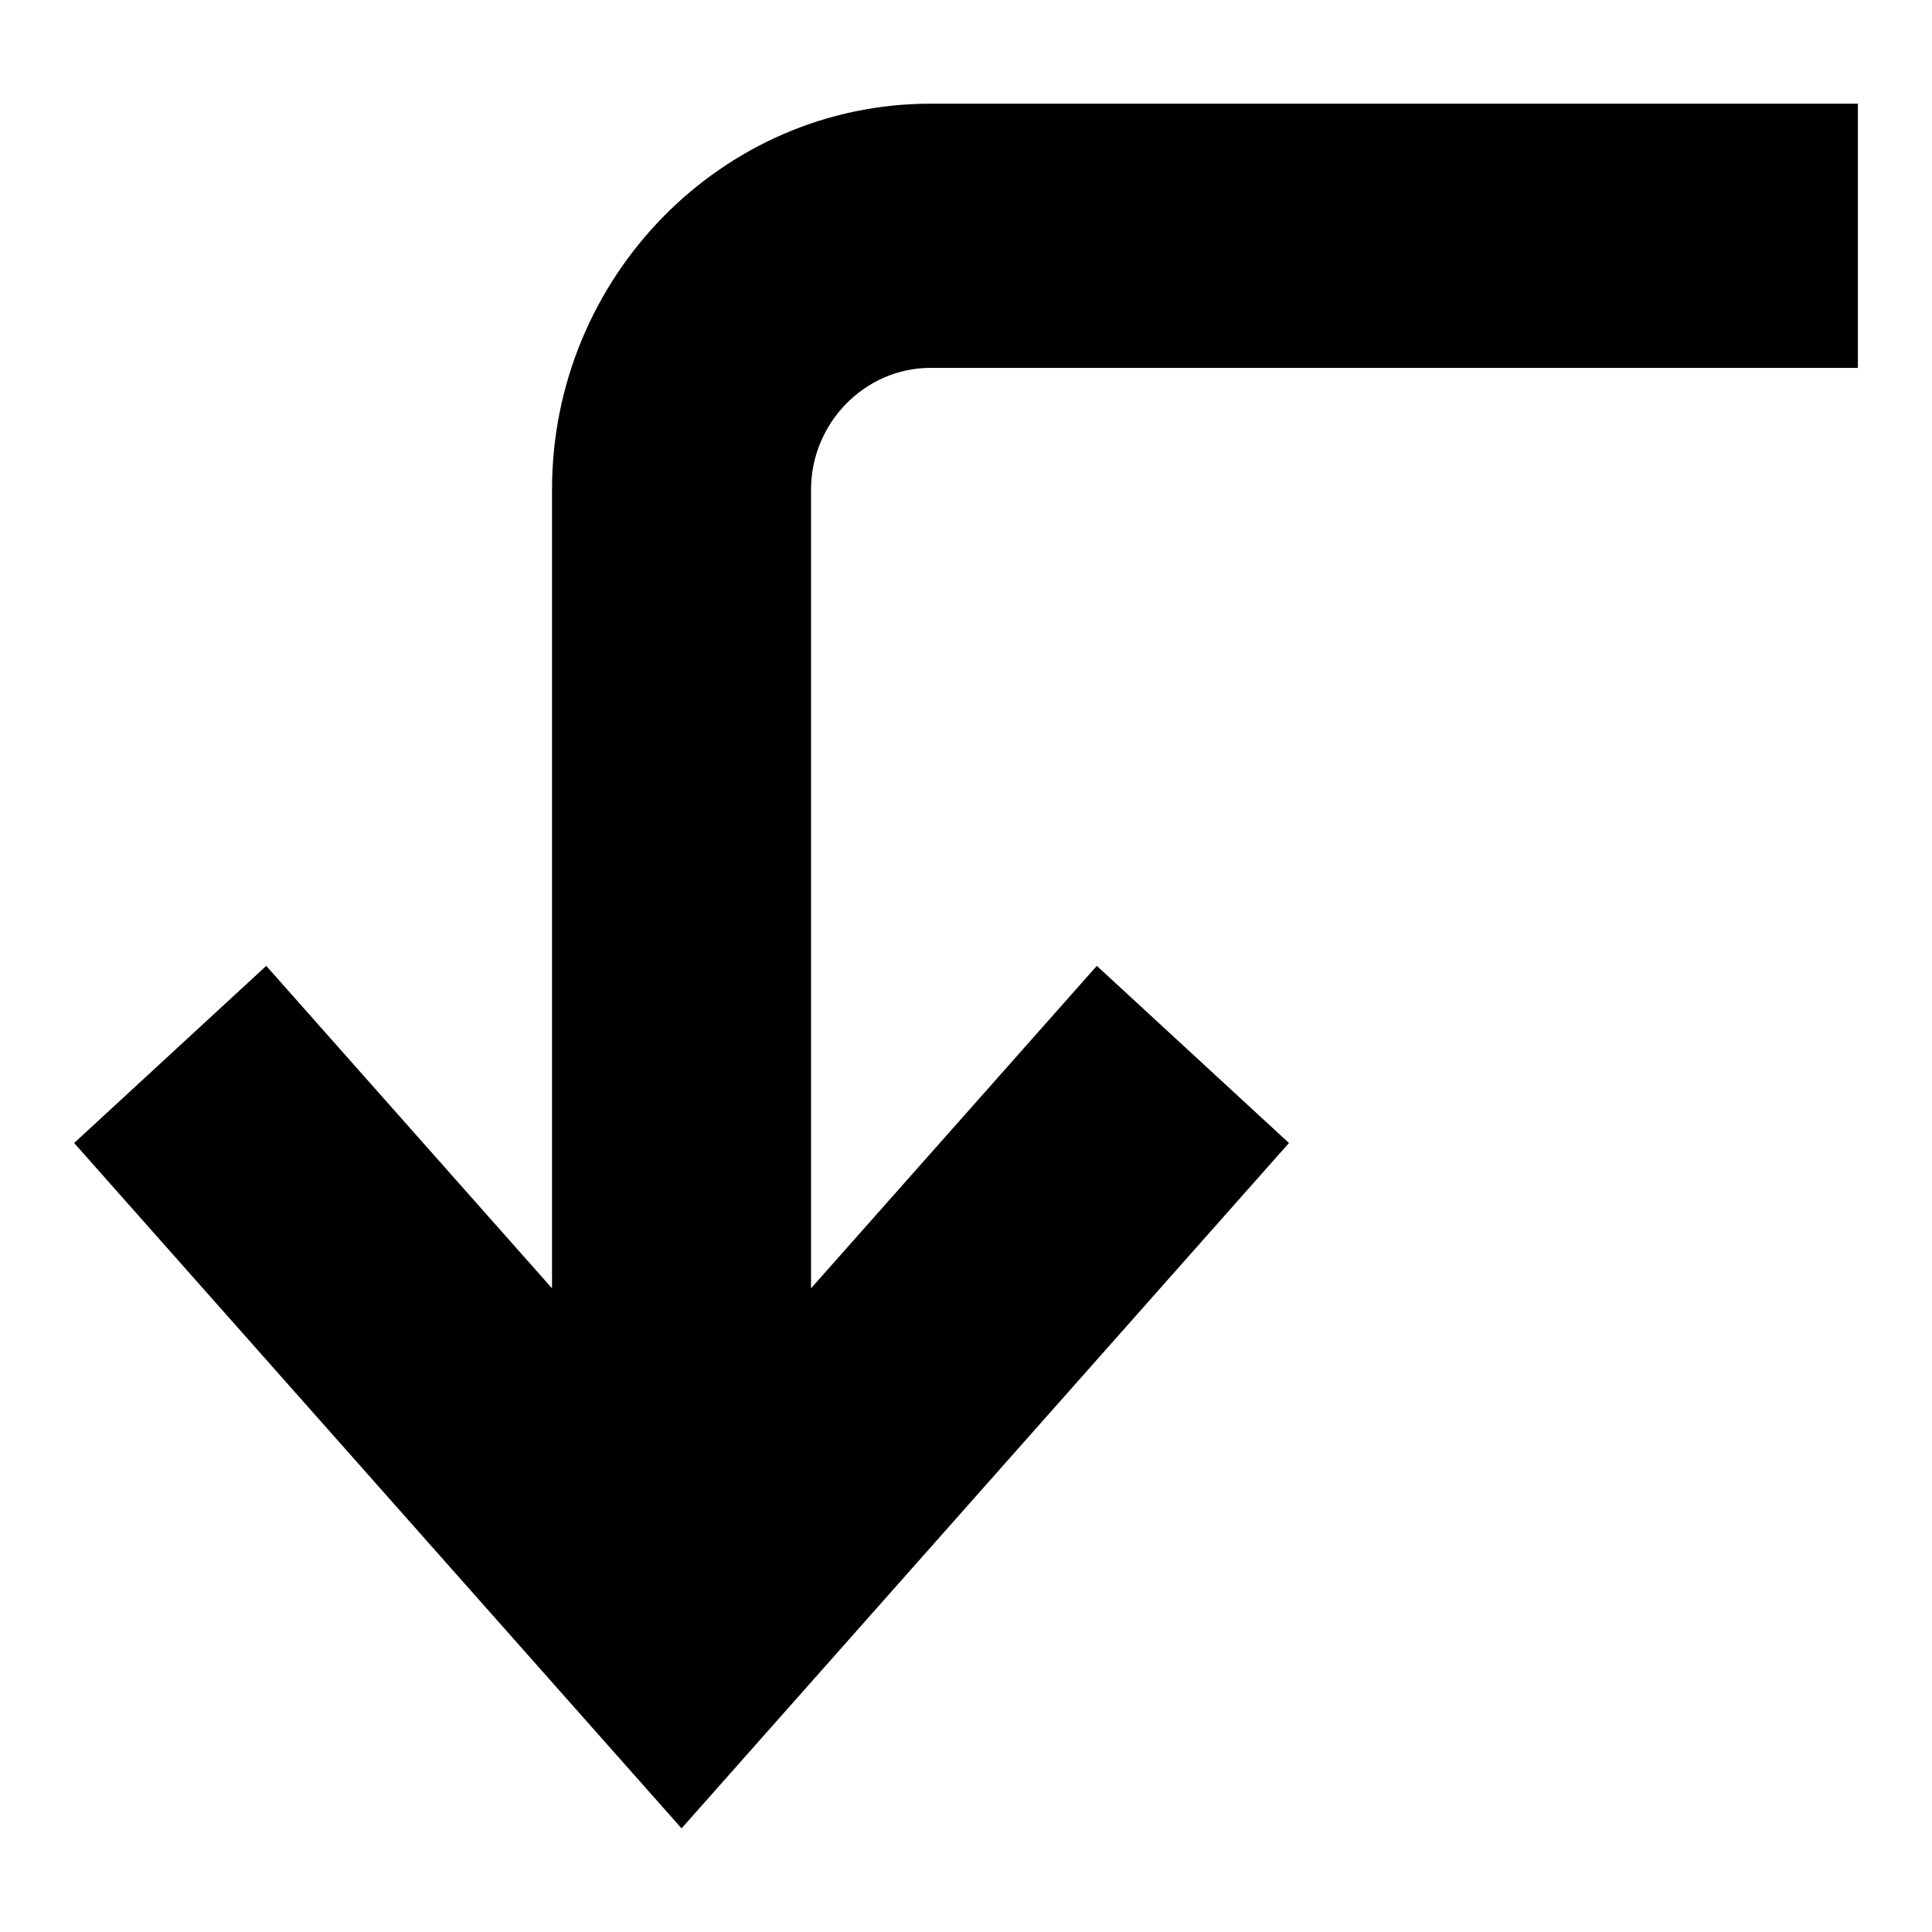
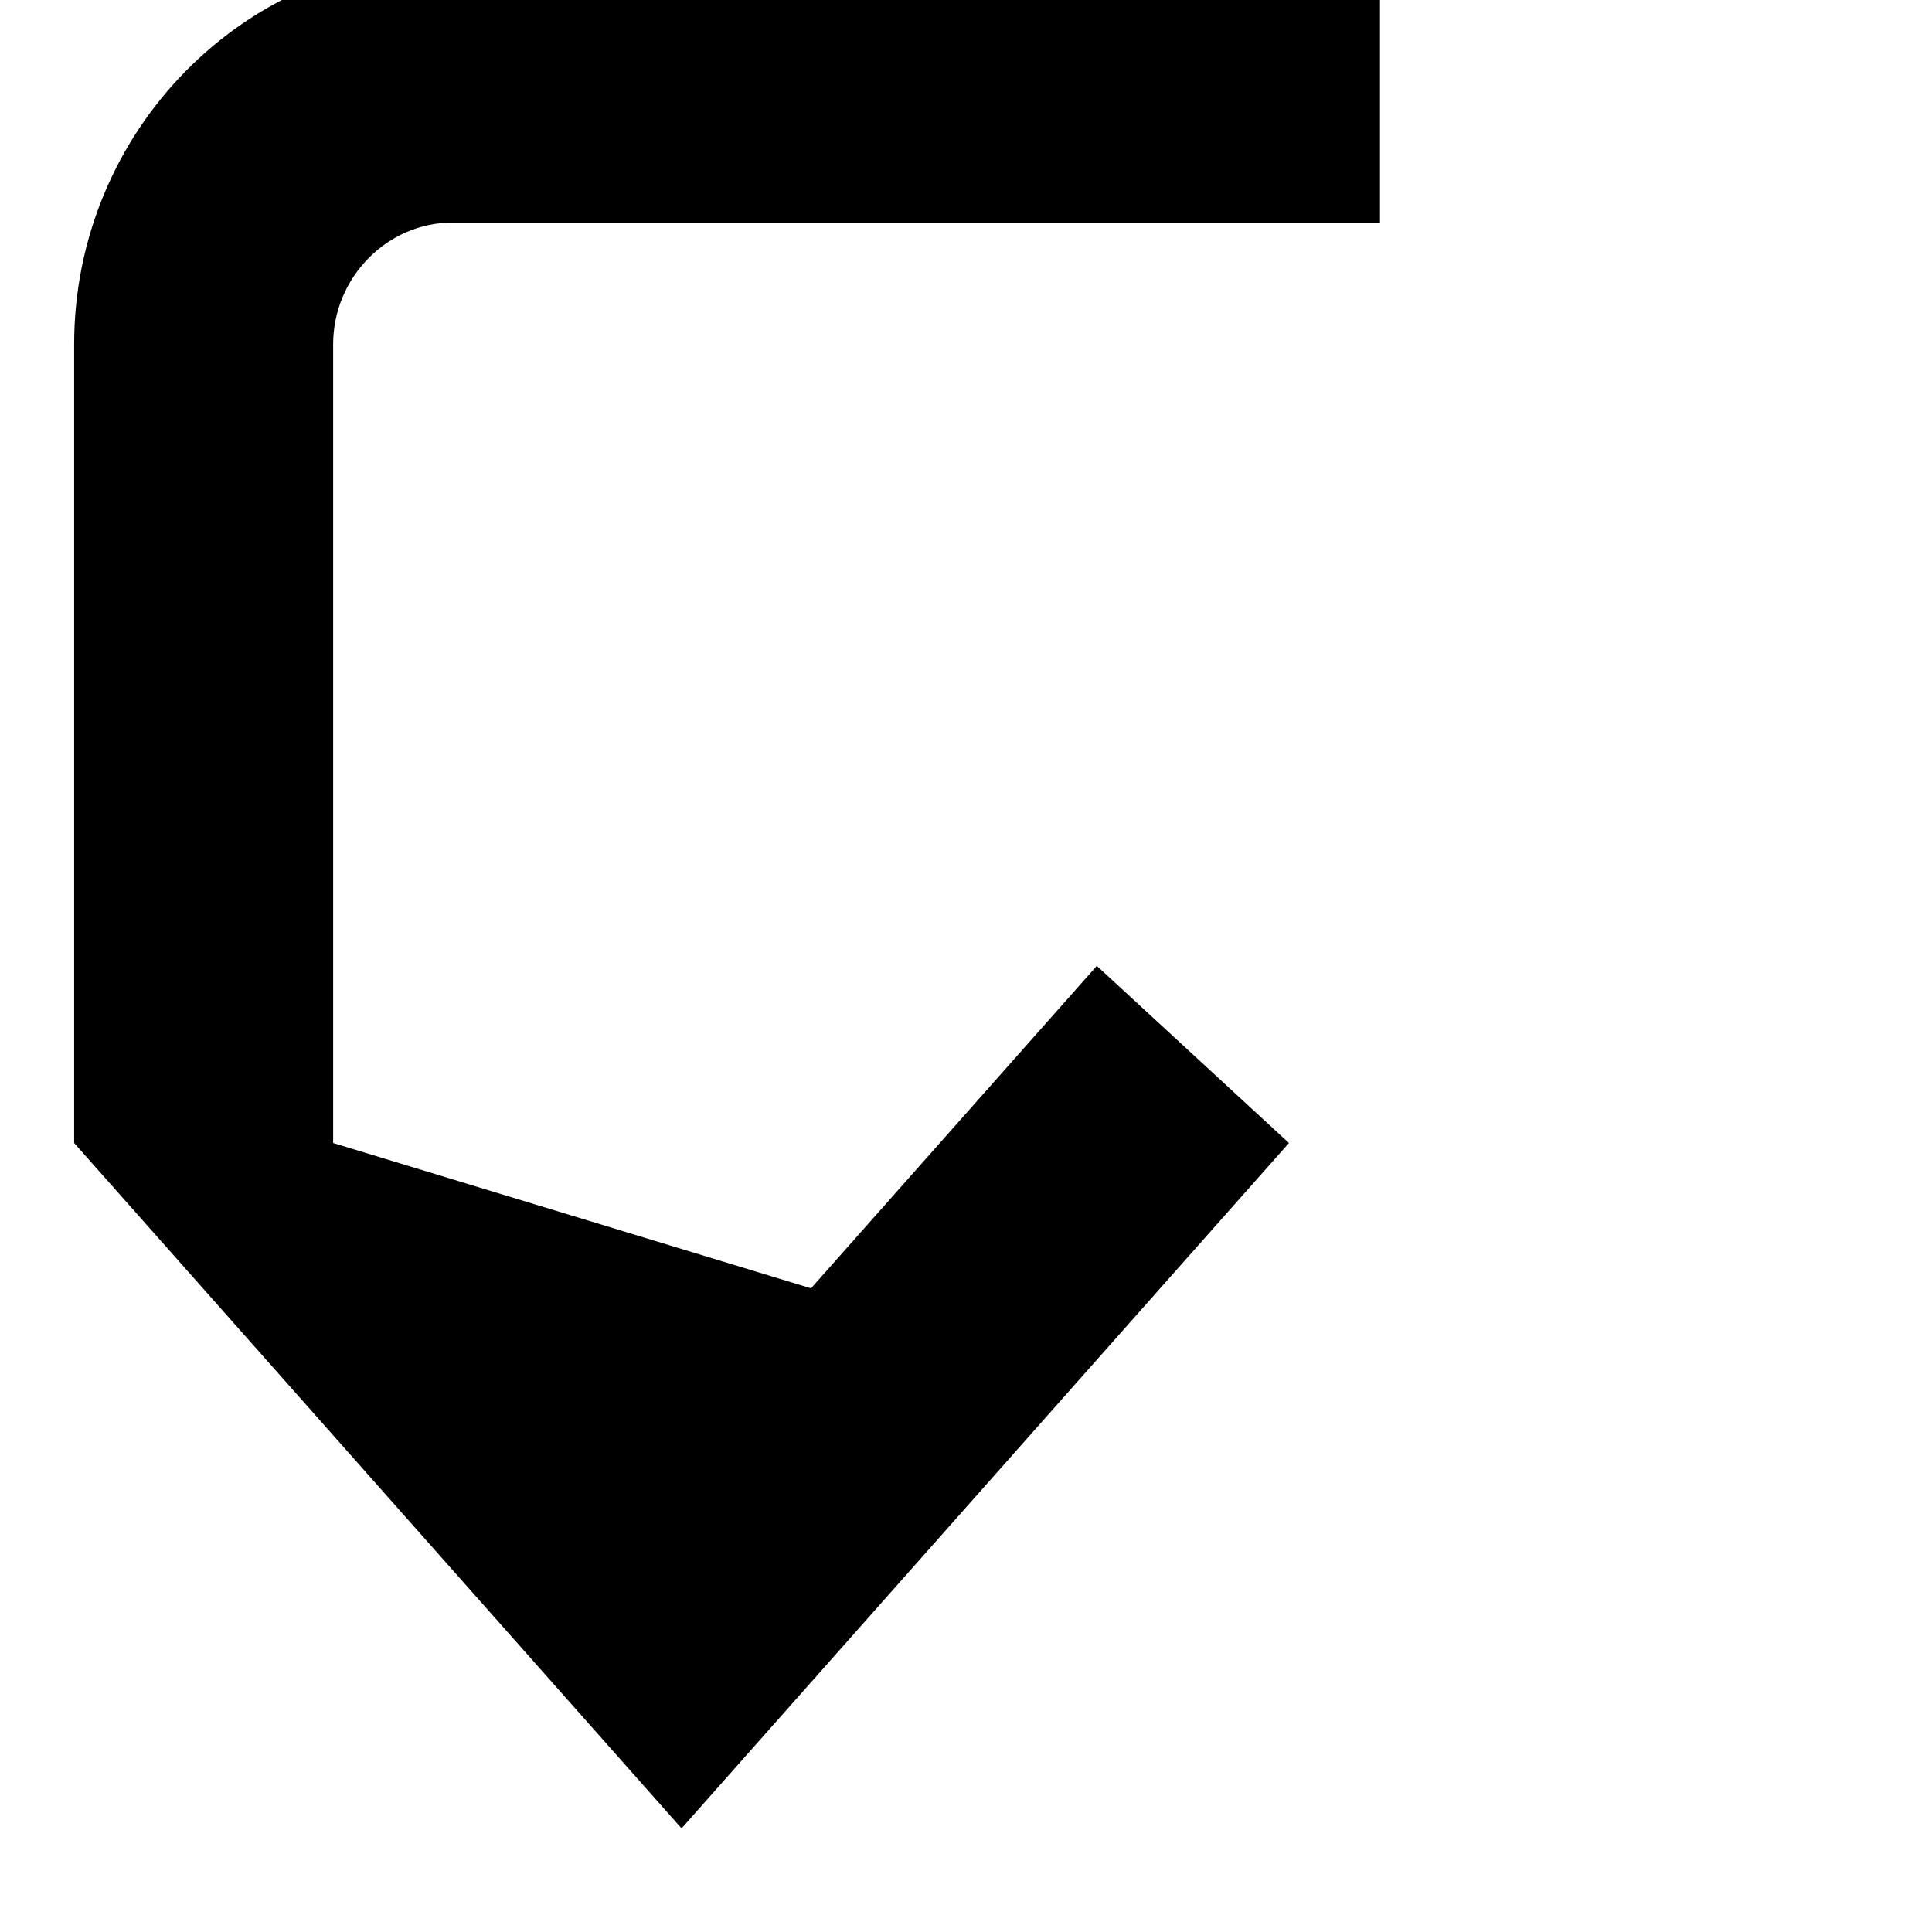
<svg xmlns="http://www.w3.org/2000/svg" fill="#000000" width="800px" height="800px" version="1.1" viewBox="144 144 512 512">
-   <path d="m358.93 485.42 75.738-85.457 50.922 46.945c-56.512 63.781-113.64 128.21-160.97 181.63-47.324-53.398-104.46-117.85-160.97-181.63l50.906-46.945 75.738 85.457v-211.66c0-56.332 45.055-102.28 100.27-102.28h245.79v70.012h-245.79c-17.32 0-31.633 14.586-31.633 32.27v211.66z" fill-rule="evenodd" />
+   <path d="m358.93 485.42 75.738-85.457 50.922 46.945c-56.512 63.781-113.64 128.21-160.97 181.63-47.324-53.398-104.46-117.85-160.97-181.63v-211.66c0-56.332 45.055-102.28 100.27-102.28h245.79v70.012h-245.79c-17.32 0-31.633 14.586-31.633 32.27v211.66z" fill-rule="evenodd" />
</svg>